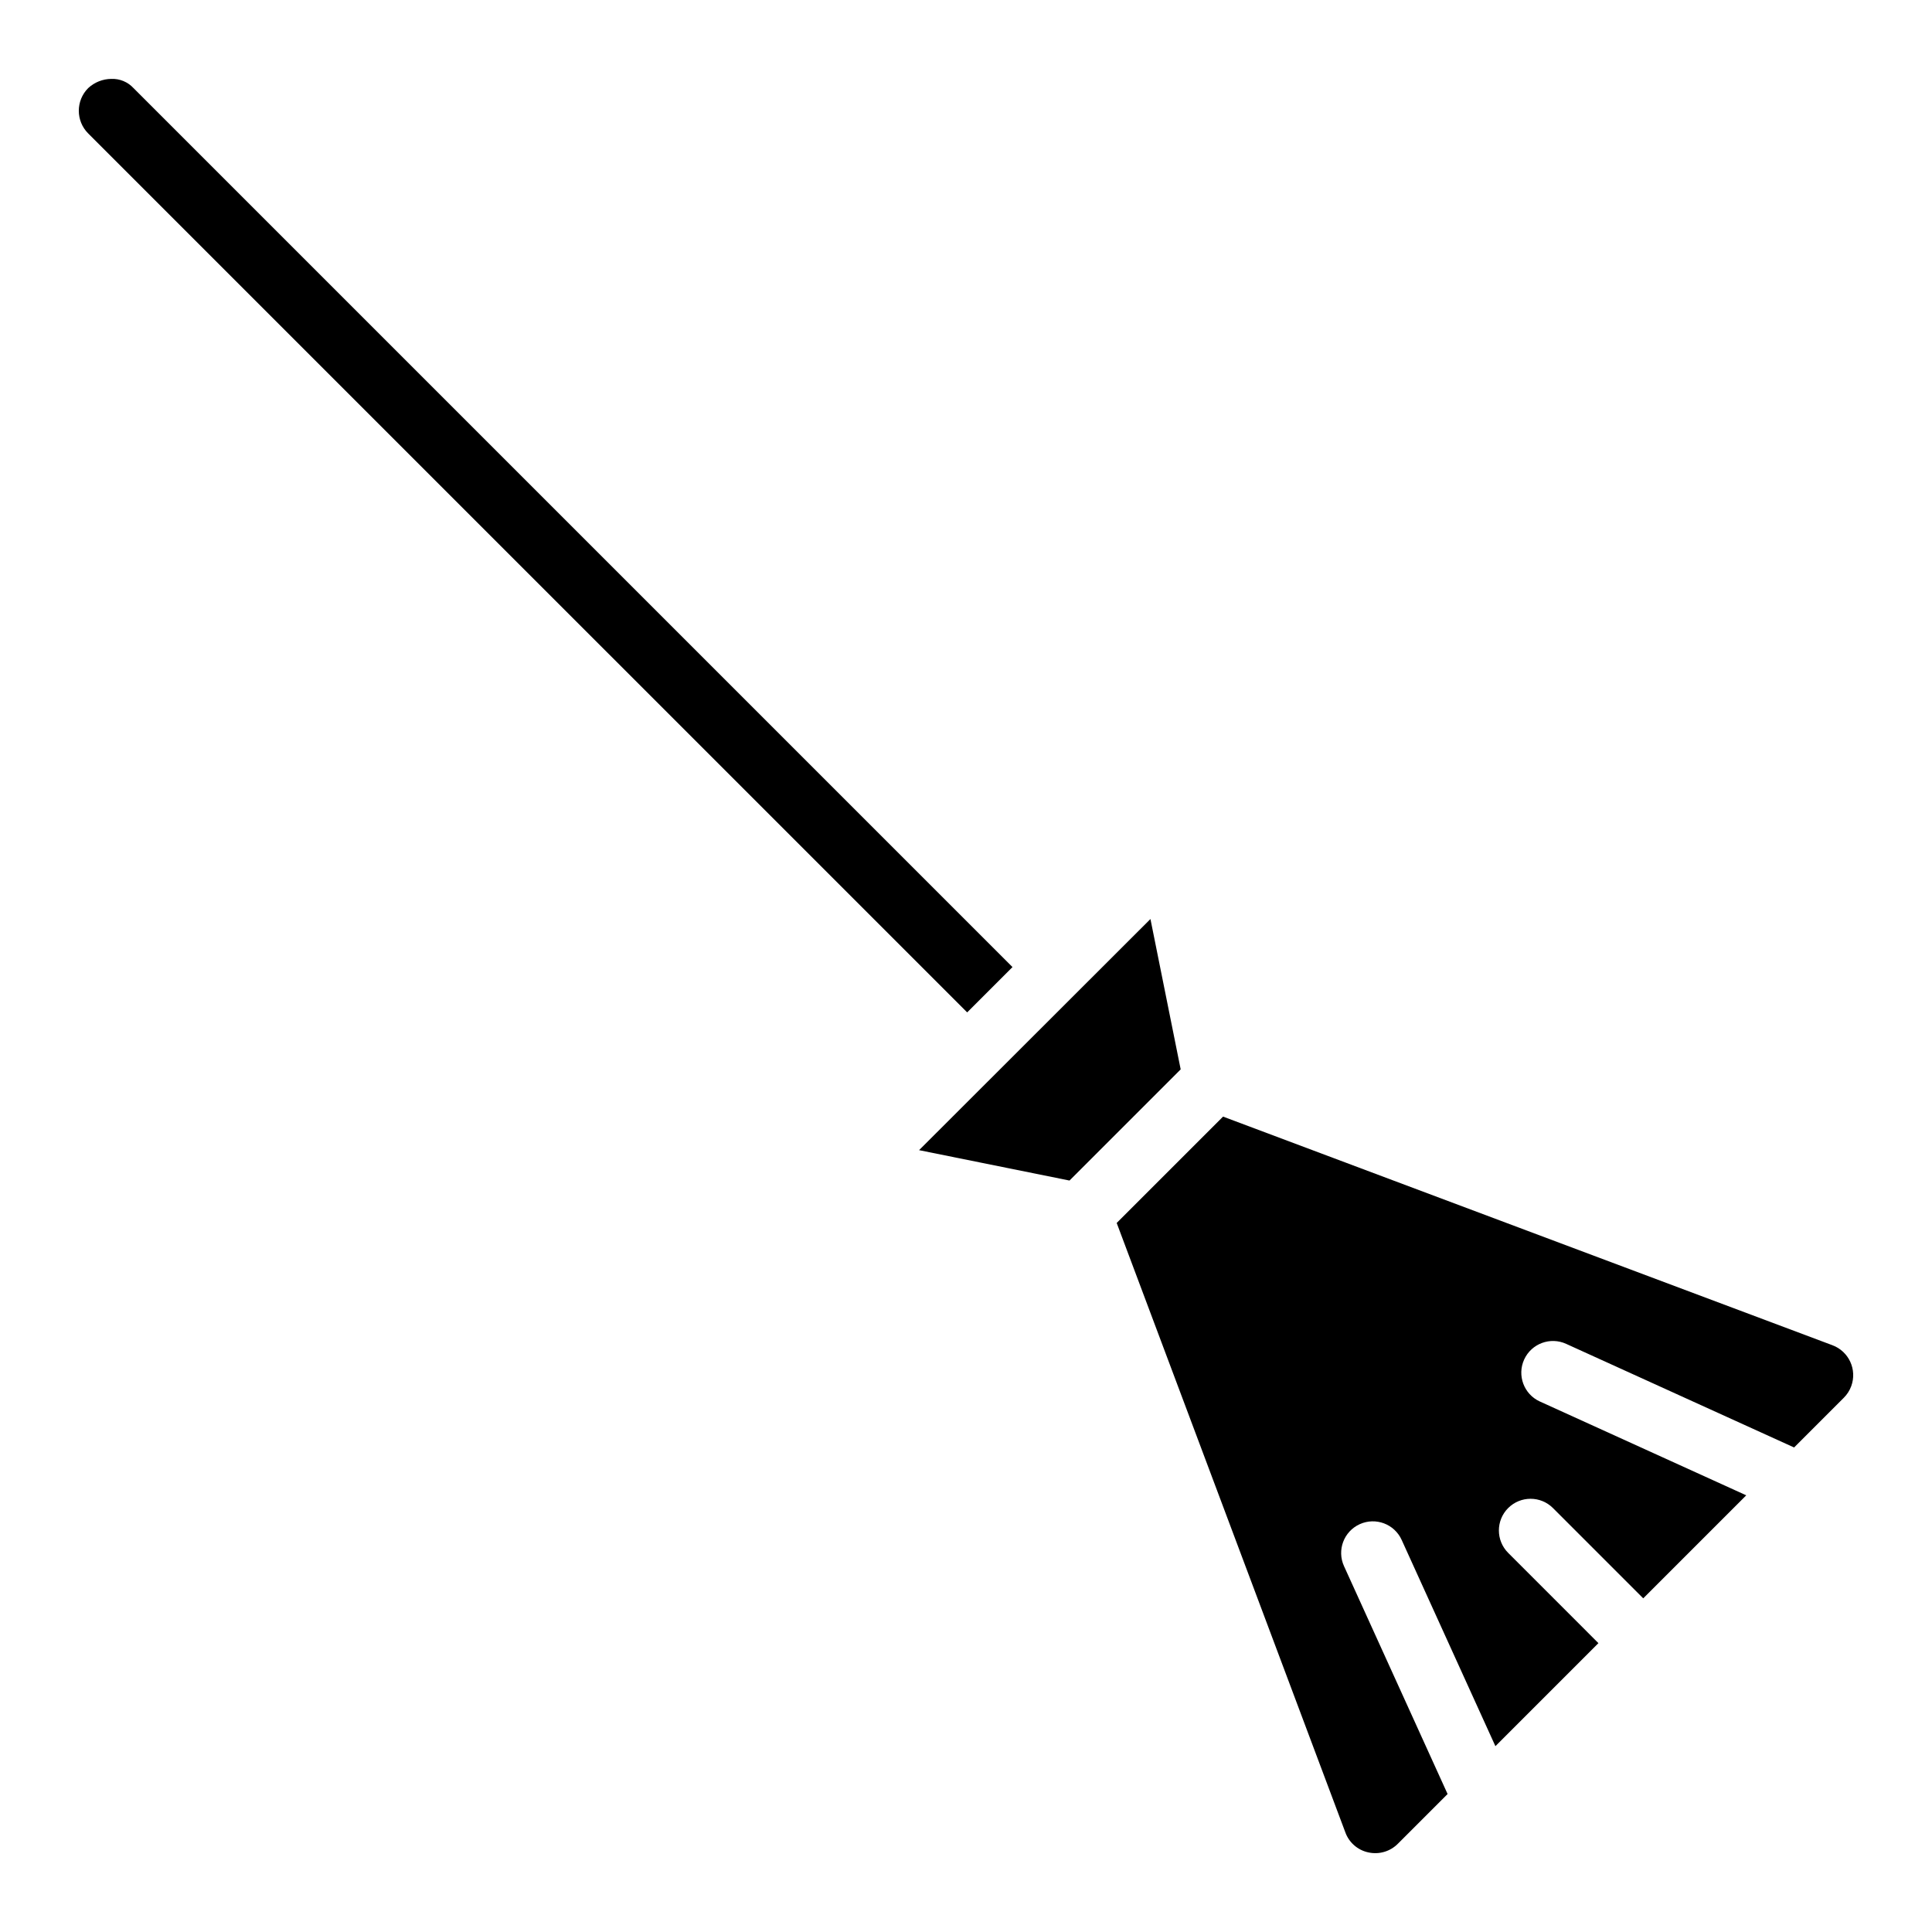
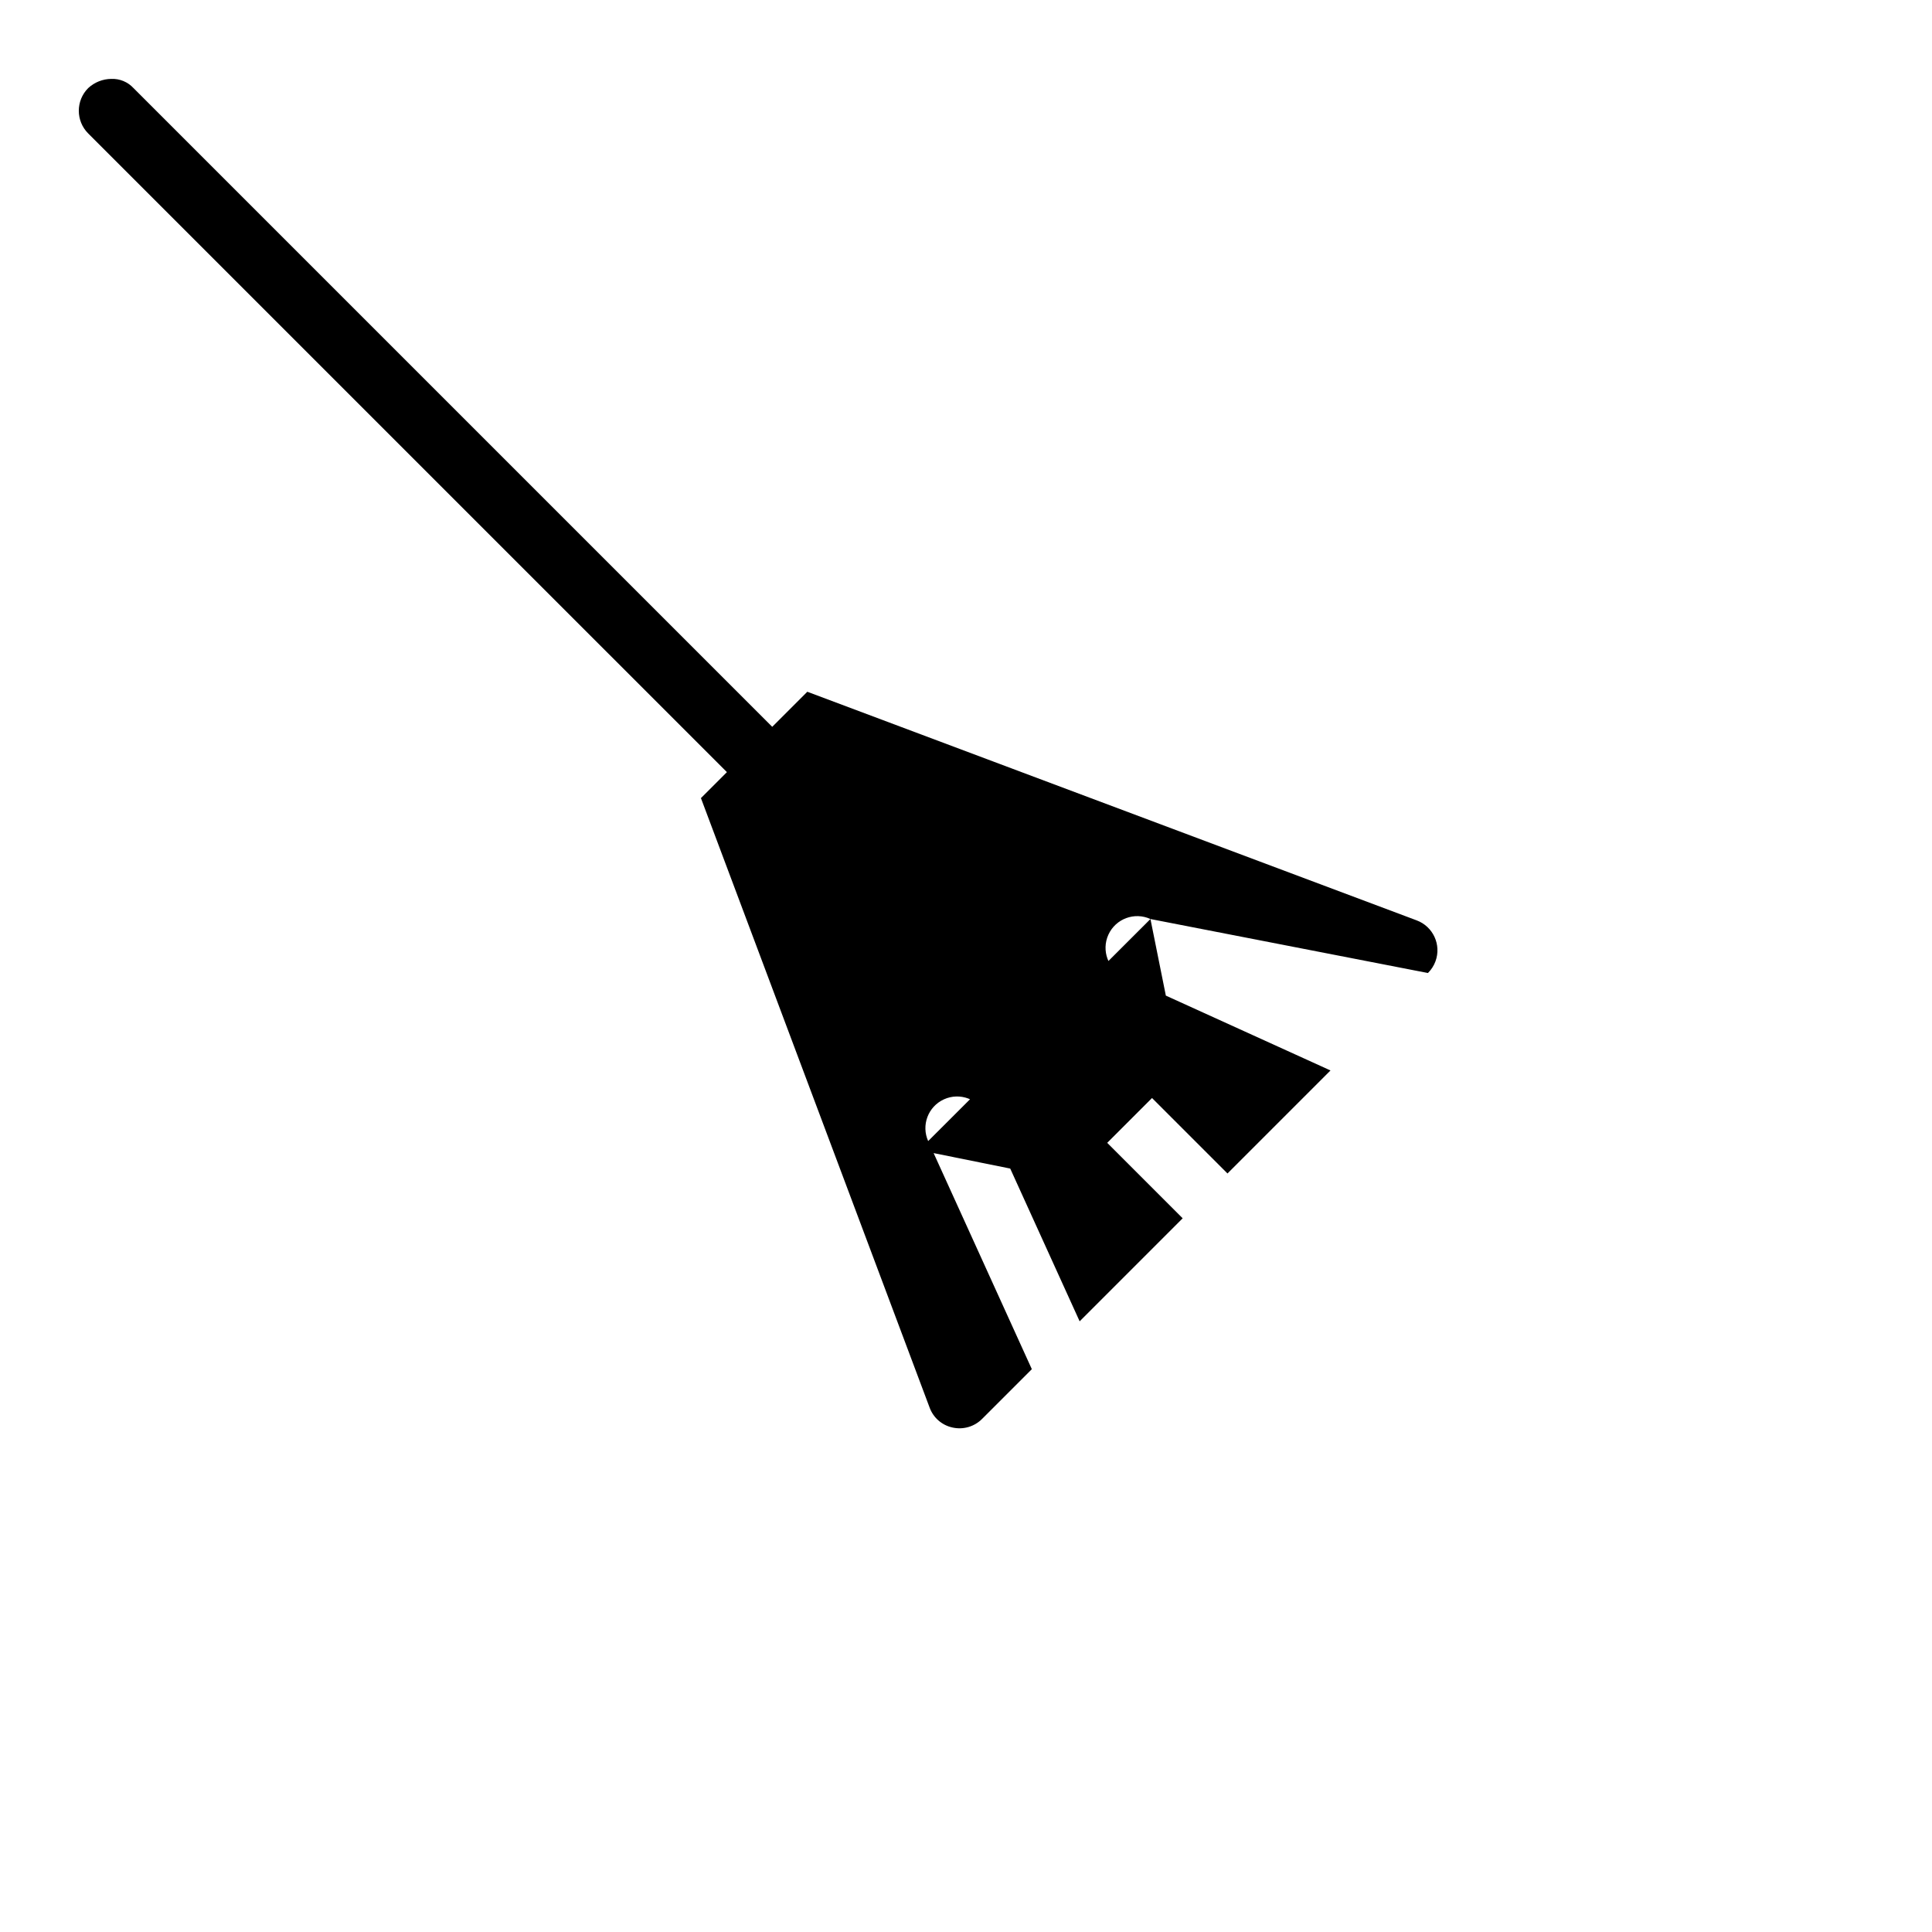
<svg xmlns="http://www.w3.org/2000/svg" fill="#000000" width="800px" height="800px" version="1.1" viewBox="144 144 512 512">
-   <path d="m167.37 179.36c-3.316-3.324-3.312-8.703 0.008-12.02 1.664-1.543 3.84-2.41 6.109-2.43 2.227-0.094 4.383 0.797 5.894 2.434l232.94 232.94-12.012 12.012zm281.51 208.19 8.012 39.844-29.465 29.461-39.863-8.051zm183.72 126.9-13.145 13.145-60.395-27.453c-4.215-1.934-9.199-0.086-11.133 4.125-1.934 4.215-0.086 9.199 4.125 11.133 0.02 0.008 0.035 0.016 0.055 0.023l54.668 24.852-27.301 27.301-23.922-23.926c-3.277-3.277-8.594-3.277-11.875 0-3.277 3.277-3.277 8.594 0 11.875l23.922 23.926-27.301 27.305-24.844-54.664c-1.918-4.223-6.894-6.086-11.113-4.168-4.223 1.918-6.086 6.894-4.168 11.113l27.453 60.398-13.145 13.145c-2.043 2.078-5.012 2.957-7.856 2.324-2.836-0.602-5.152-2.637-6.117-5.367l-60.574-161.44 28.191-28.184 161.46 60.578c4.383 1.617 6.625 6.484 5.008 10.867-0.43 1.164-1.113 2.223-1.996 3.094z" />
+   <path d="m167.37 179.36c-3.316-3.324-3.312-8.703 0.008-12.02 1.664-1.543 3.84-2.41 6.109-2.43 2.227-0.094 4.383 0.797 5.894 2.434l232.94 232.94-12.012 12.012zm281.51 208.19 8.012 39.844-29.465 29.461-39.863-8.051zc-4.215-1.934-9.199-0.086-11.133 4.125-1.934 4.215-0.086 9.199 4.125 11.133 0.02 0.008 0.035 0.016 0.055 0.023l54.668 24.852-27.301 27.301-23.922-23.926c-3.277-3.277-8.594-3.277-11.875 0-3.277 3.277-3.277 8.594 0 11.875l23.922 23.926-27.301 27.305-24.844-54.664c-1.918-4.223-6.894-6.086-11.113-4.168-4.223 1.918-6.086 6.894-4.168 11.113l27.453 60.398-13.145 13.145c-2.043 2.078-5.012 2.957-7.856 2.324-2.836-0.602-5.152-2.637-6.117-5.367l-60.574-161.44 28.191-28.184 161.46 60.578c4.383 1.617 6.625 6.484 5.008 10.867-0.43 1.164-1.113 2.223-1.996 3.094z" />
</svg>